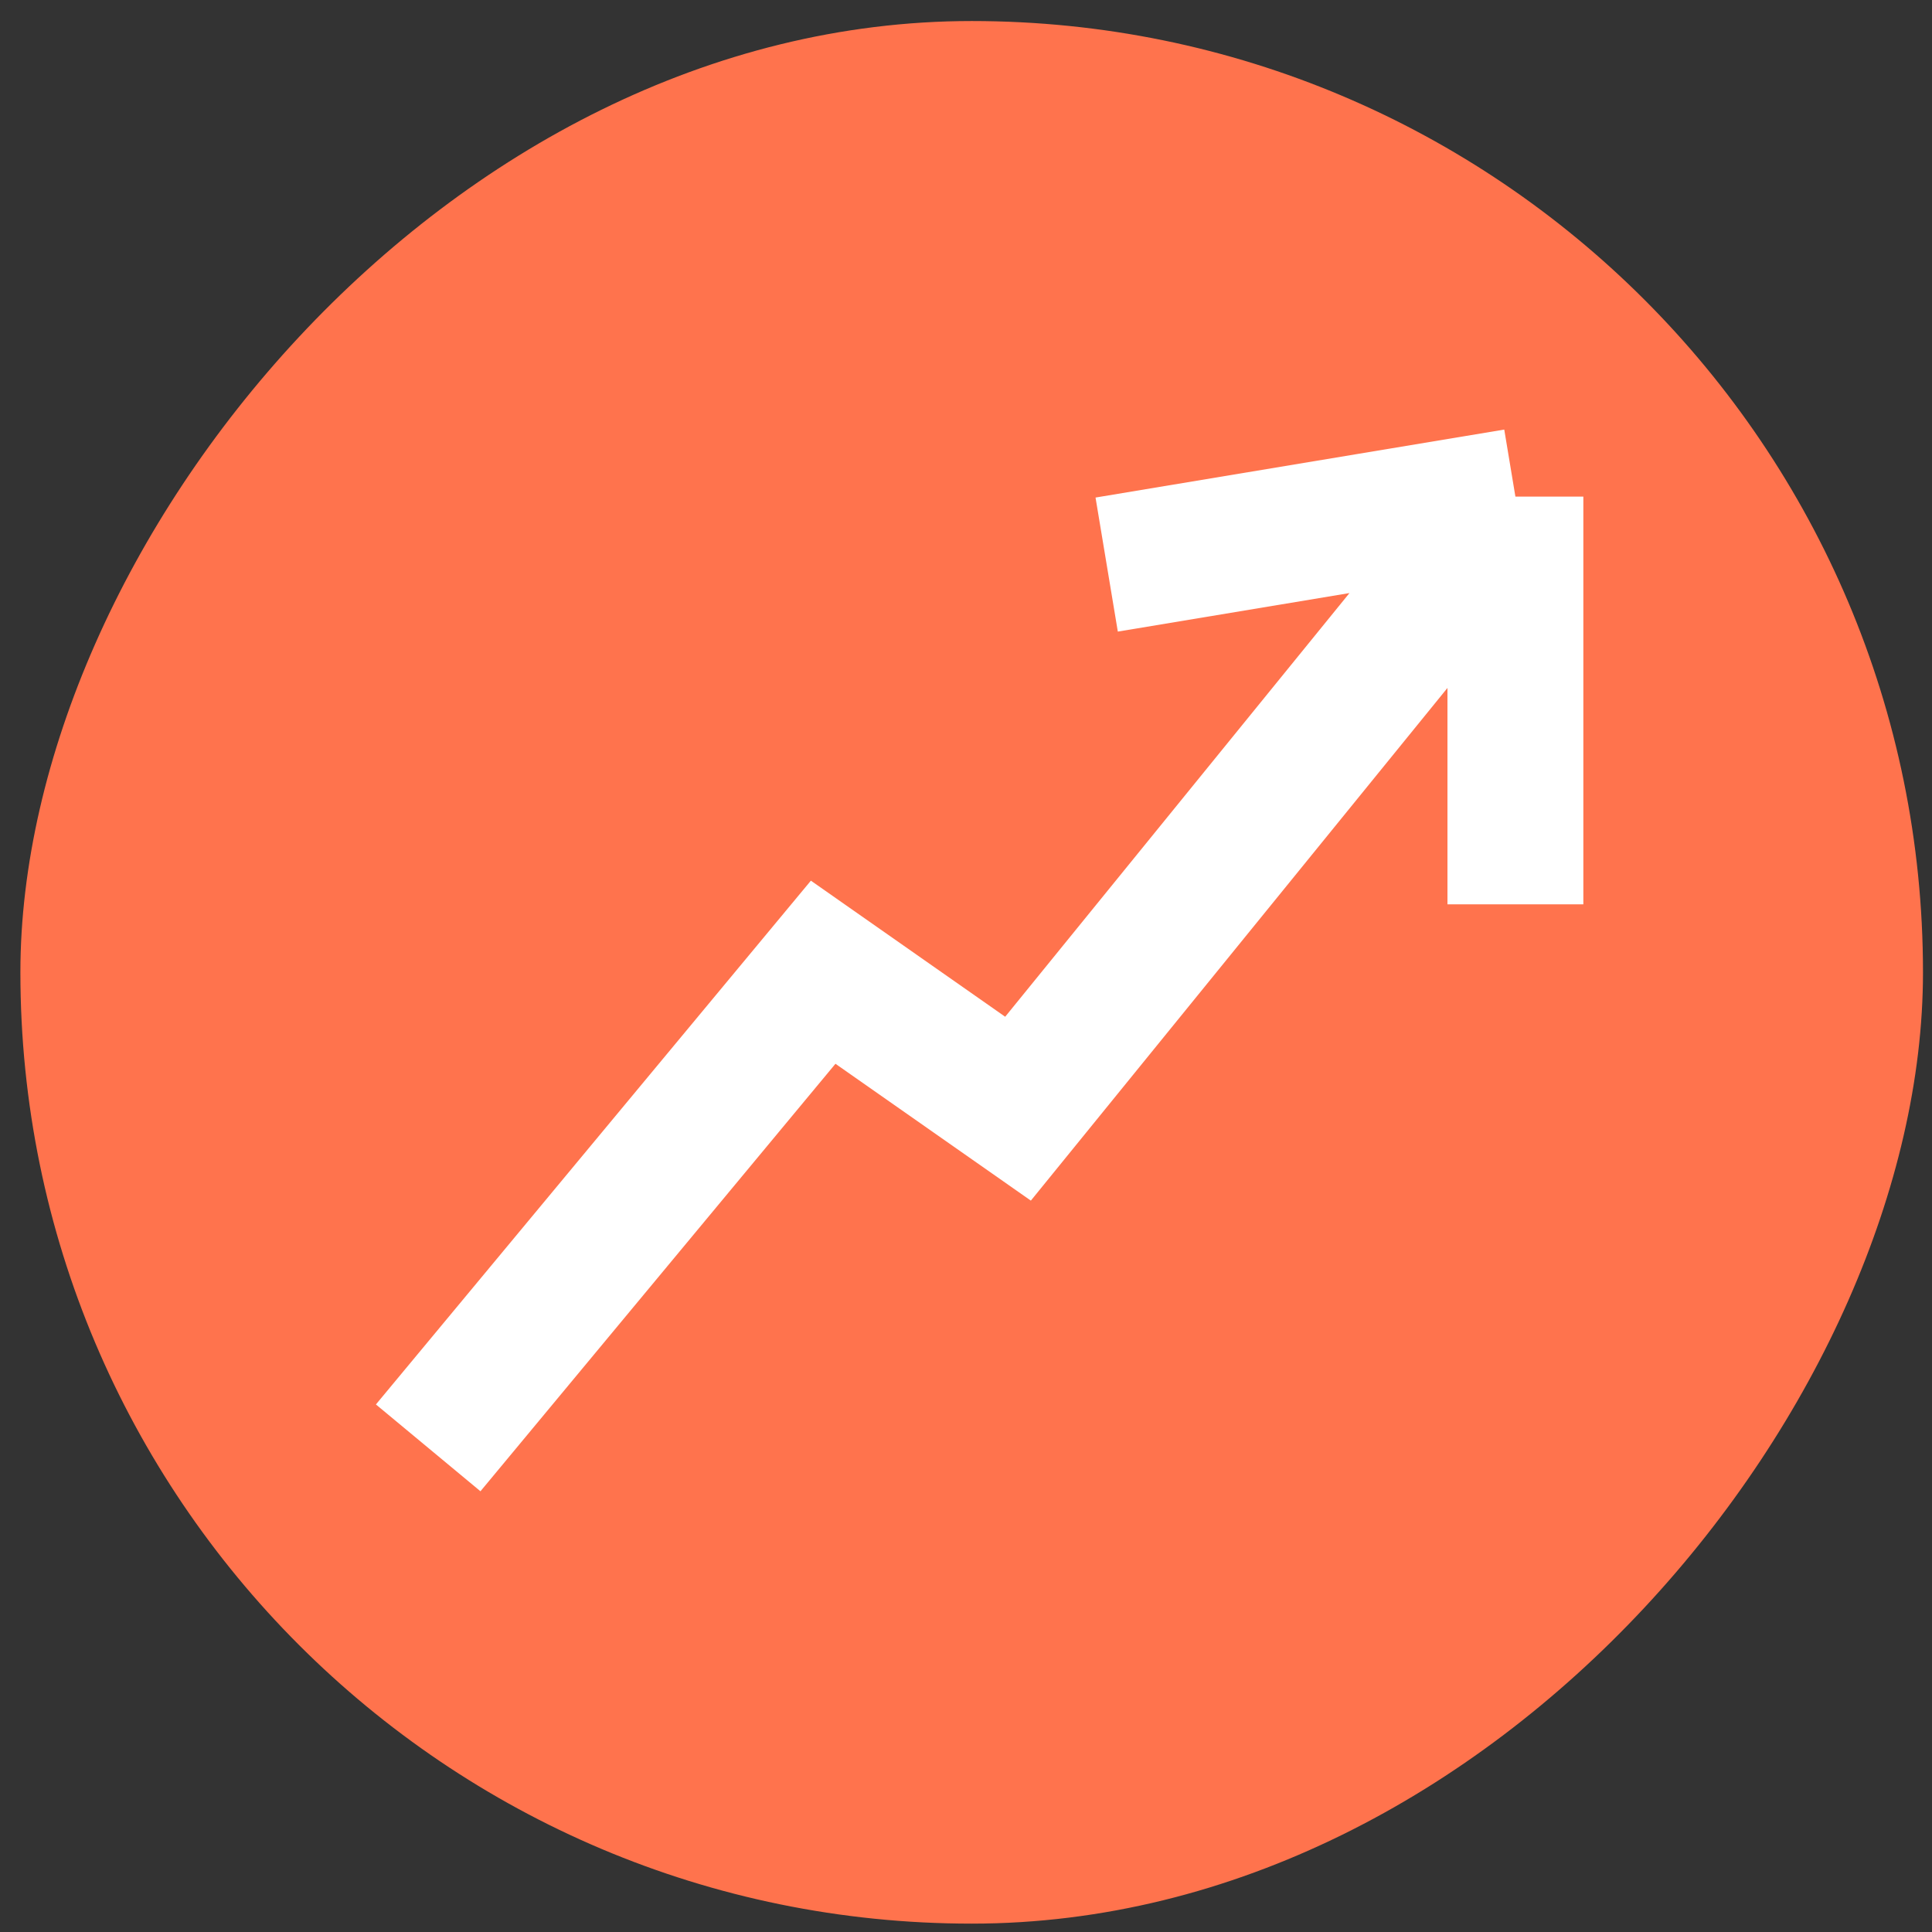
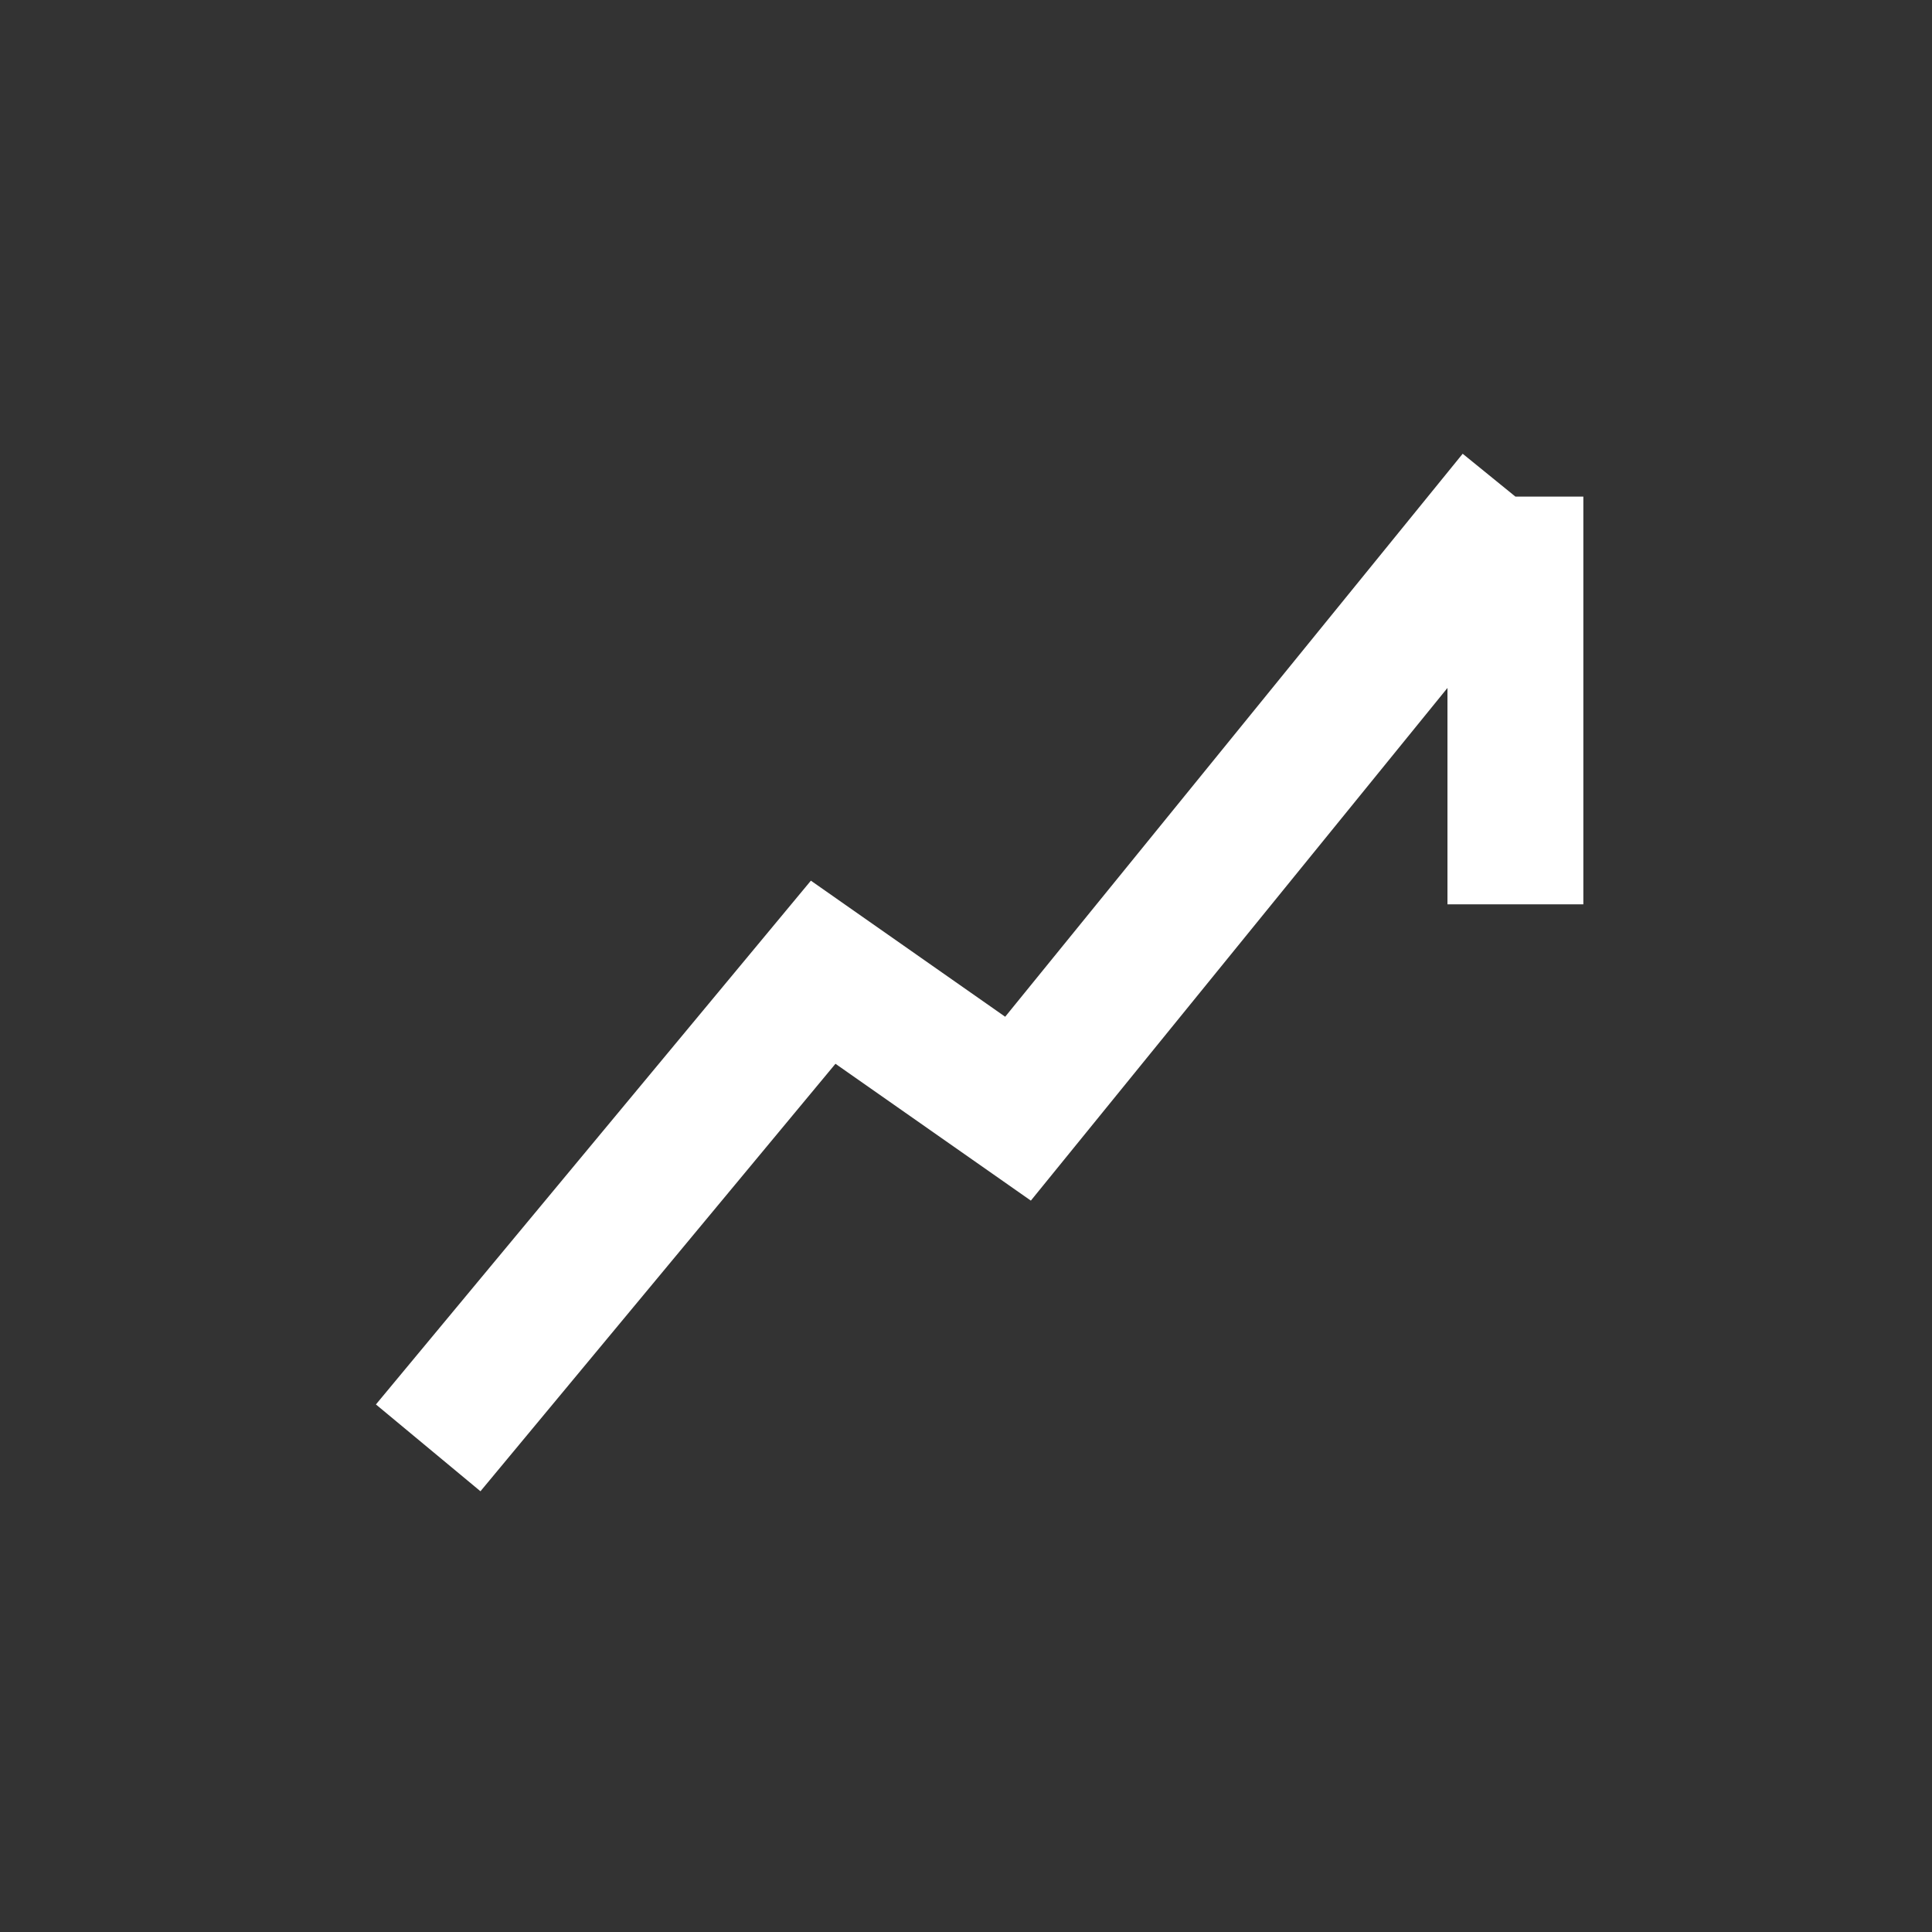
<svg xmlns="http://www.w3.org/2000/svg" width="27" height="27" viewBox="0 0 27 27" fill="none">
  <rect x="0" y="0" width="27" height="27" fill="#333333" stroke="none" />
-   <rect width="26.589" height="26.589" rx="13.294" transform="matrix(1 0 0 -1 0.285 26.883)" fill="#FF734D" />
-   <path d="M5.984 20.234L11.504 13.587L14.227 15.494L21.178 6.94M21.178 6.94V12.638M21.178 6.94L15.466 7.89" stroke="white" stroke-width="1.899" />
+   <path d="M5.984 20.234L11.504 13.587L14.227 15.494L21.178 6.94M21.178 6.94V12.638M21.178 6.94" stroke="white" stroke-width="1.899" />
</svg>